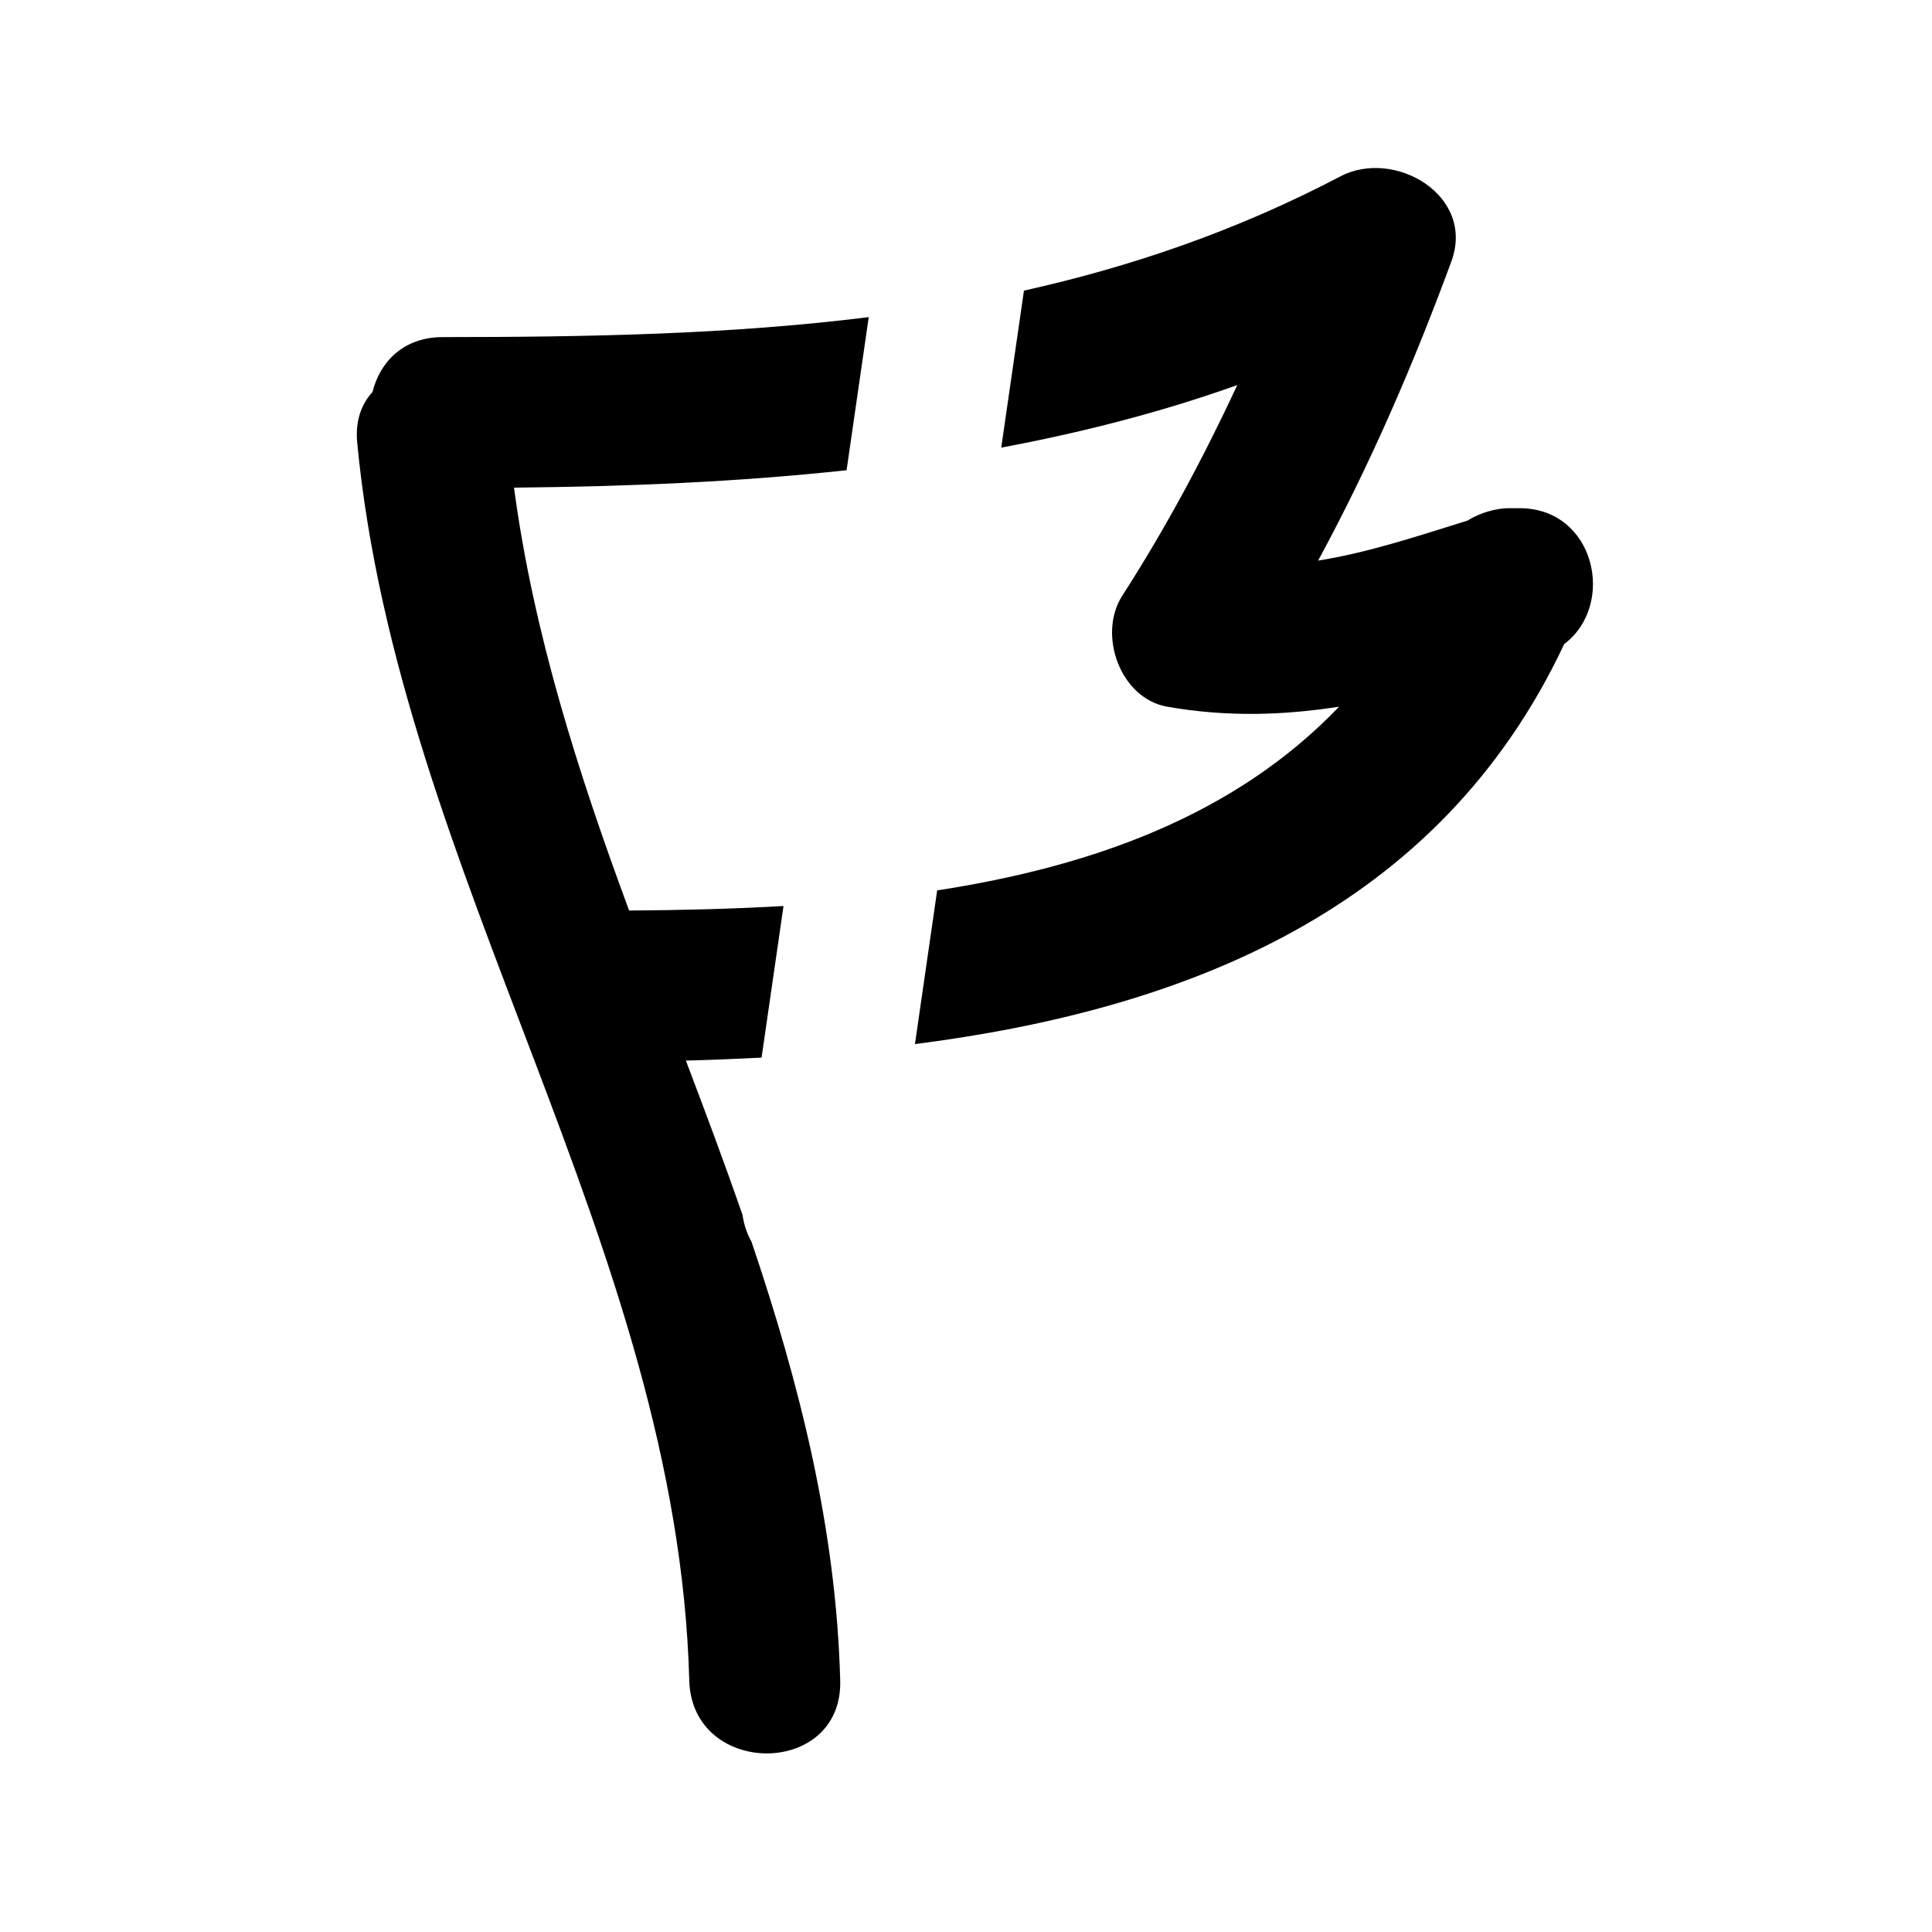
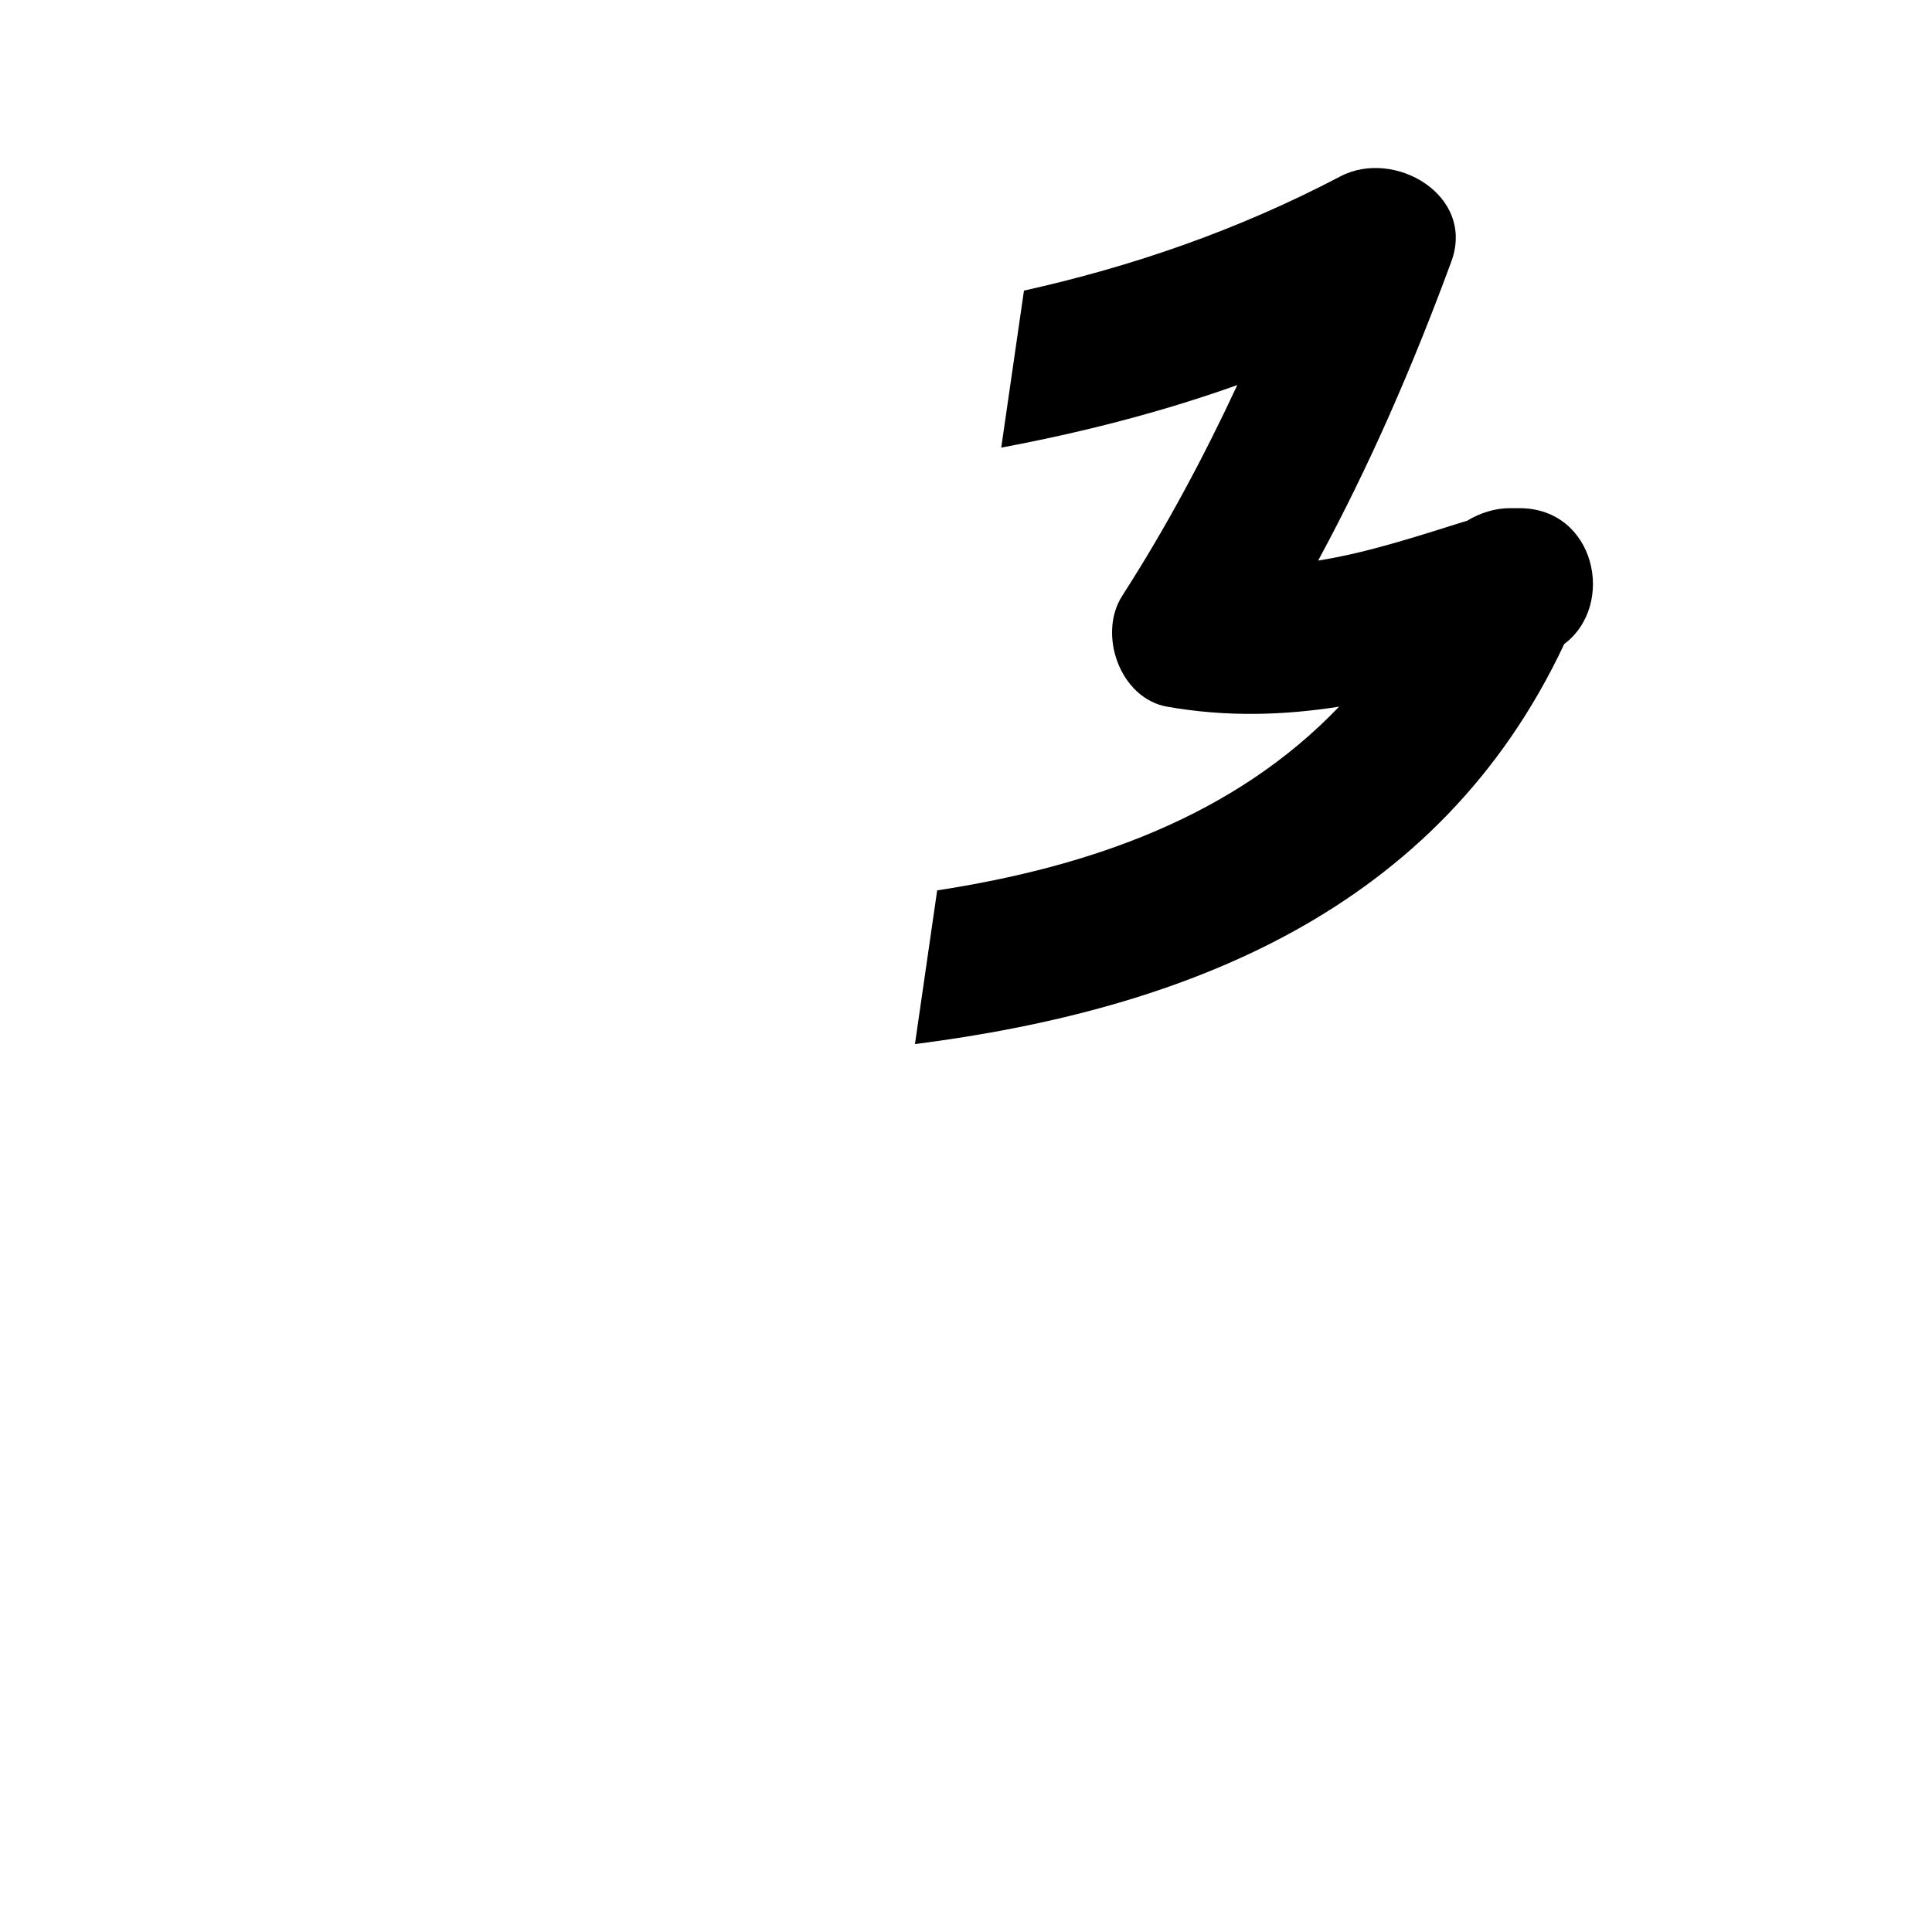
<svg xmlns="http://www.w3.org/2000/svg" version="1.1" id="Capa_1" x="0px" y="0px" width="64px" height="64px" viewBox="0 0 64 64" enable-background="new 0 0 64 64" xml:space="preserve">
-   <path d="M28.778,10.505c-4.592,0.574-9.29,0.66-14.112,0.662c-1.314,0-2.083,0.834-2.326,1.818  c-0.363,0.396-0.577,0.951-0.507,1.682c1.368,14.289,10.613,26.6,11,41c0.087,3.218,5.087,3.226,5,0  c-0.136-5.066-1.356-9.844-2.936-14.527c-0.152-0.269-0.254-0.571-0.301-0.9c-0.595-1.71-1.23-3.41-1.876-5.107  c0.833-0.021,1.67-0.055,2.508-0.098c0.242-1.674,0.484-3.348,0.727-5.022c-1.713,0.099-3.429,0.138-5.115,0.15  c-1.684-4.557-3.165-9.171-3.813-14.009c3.749-0.037,7.415-0.188,11.017-0.577C28.289,13.887,28.533,12.196,28.778,10.505z" />
  <path d="M51.817,21.335c1.725-1.298,1.032-4.501-1.484-4.501c-0.111,0-0.222,0-0.333,0c-0.445,0-0.961,0.148-1.391,0.412  c-1.637,0.511-3.273,1.057-4.944,1.324c1.721-3.177,3.151-6.481,4.412-9.905c0.81-2.199-1.892-3.758-3.673-2.823  c-3.437,1.803-6.93,2.993-10.484,3.785c-0.251,1.734-0.502,3.467-0.753,5.201c2.637-0.495,5.243-1.154,7.82-2.072  c-1.117,2.397-2.362,4.726-3.813,6.983c-0.817,1.272-0.074,3.398,1.494,3.672c2.007,0.351,3.864,0.282,5.691-0.001  c-3.465,3.62-8.221,5.302-13.314,6.085c-0.245,1.697-0.491,3.395-0.736,5.092C39.258,33.441,47.66,30.177,51.817,21.335z" />
</svg>